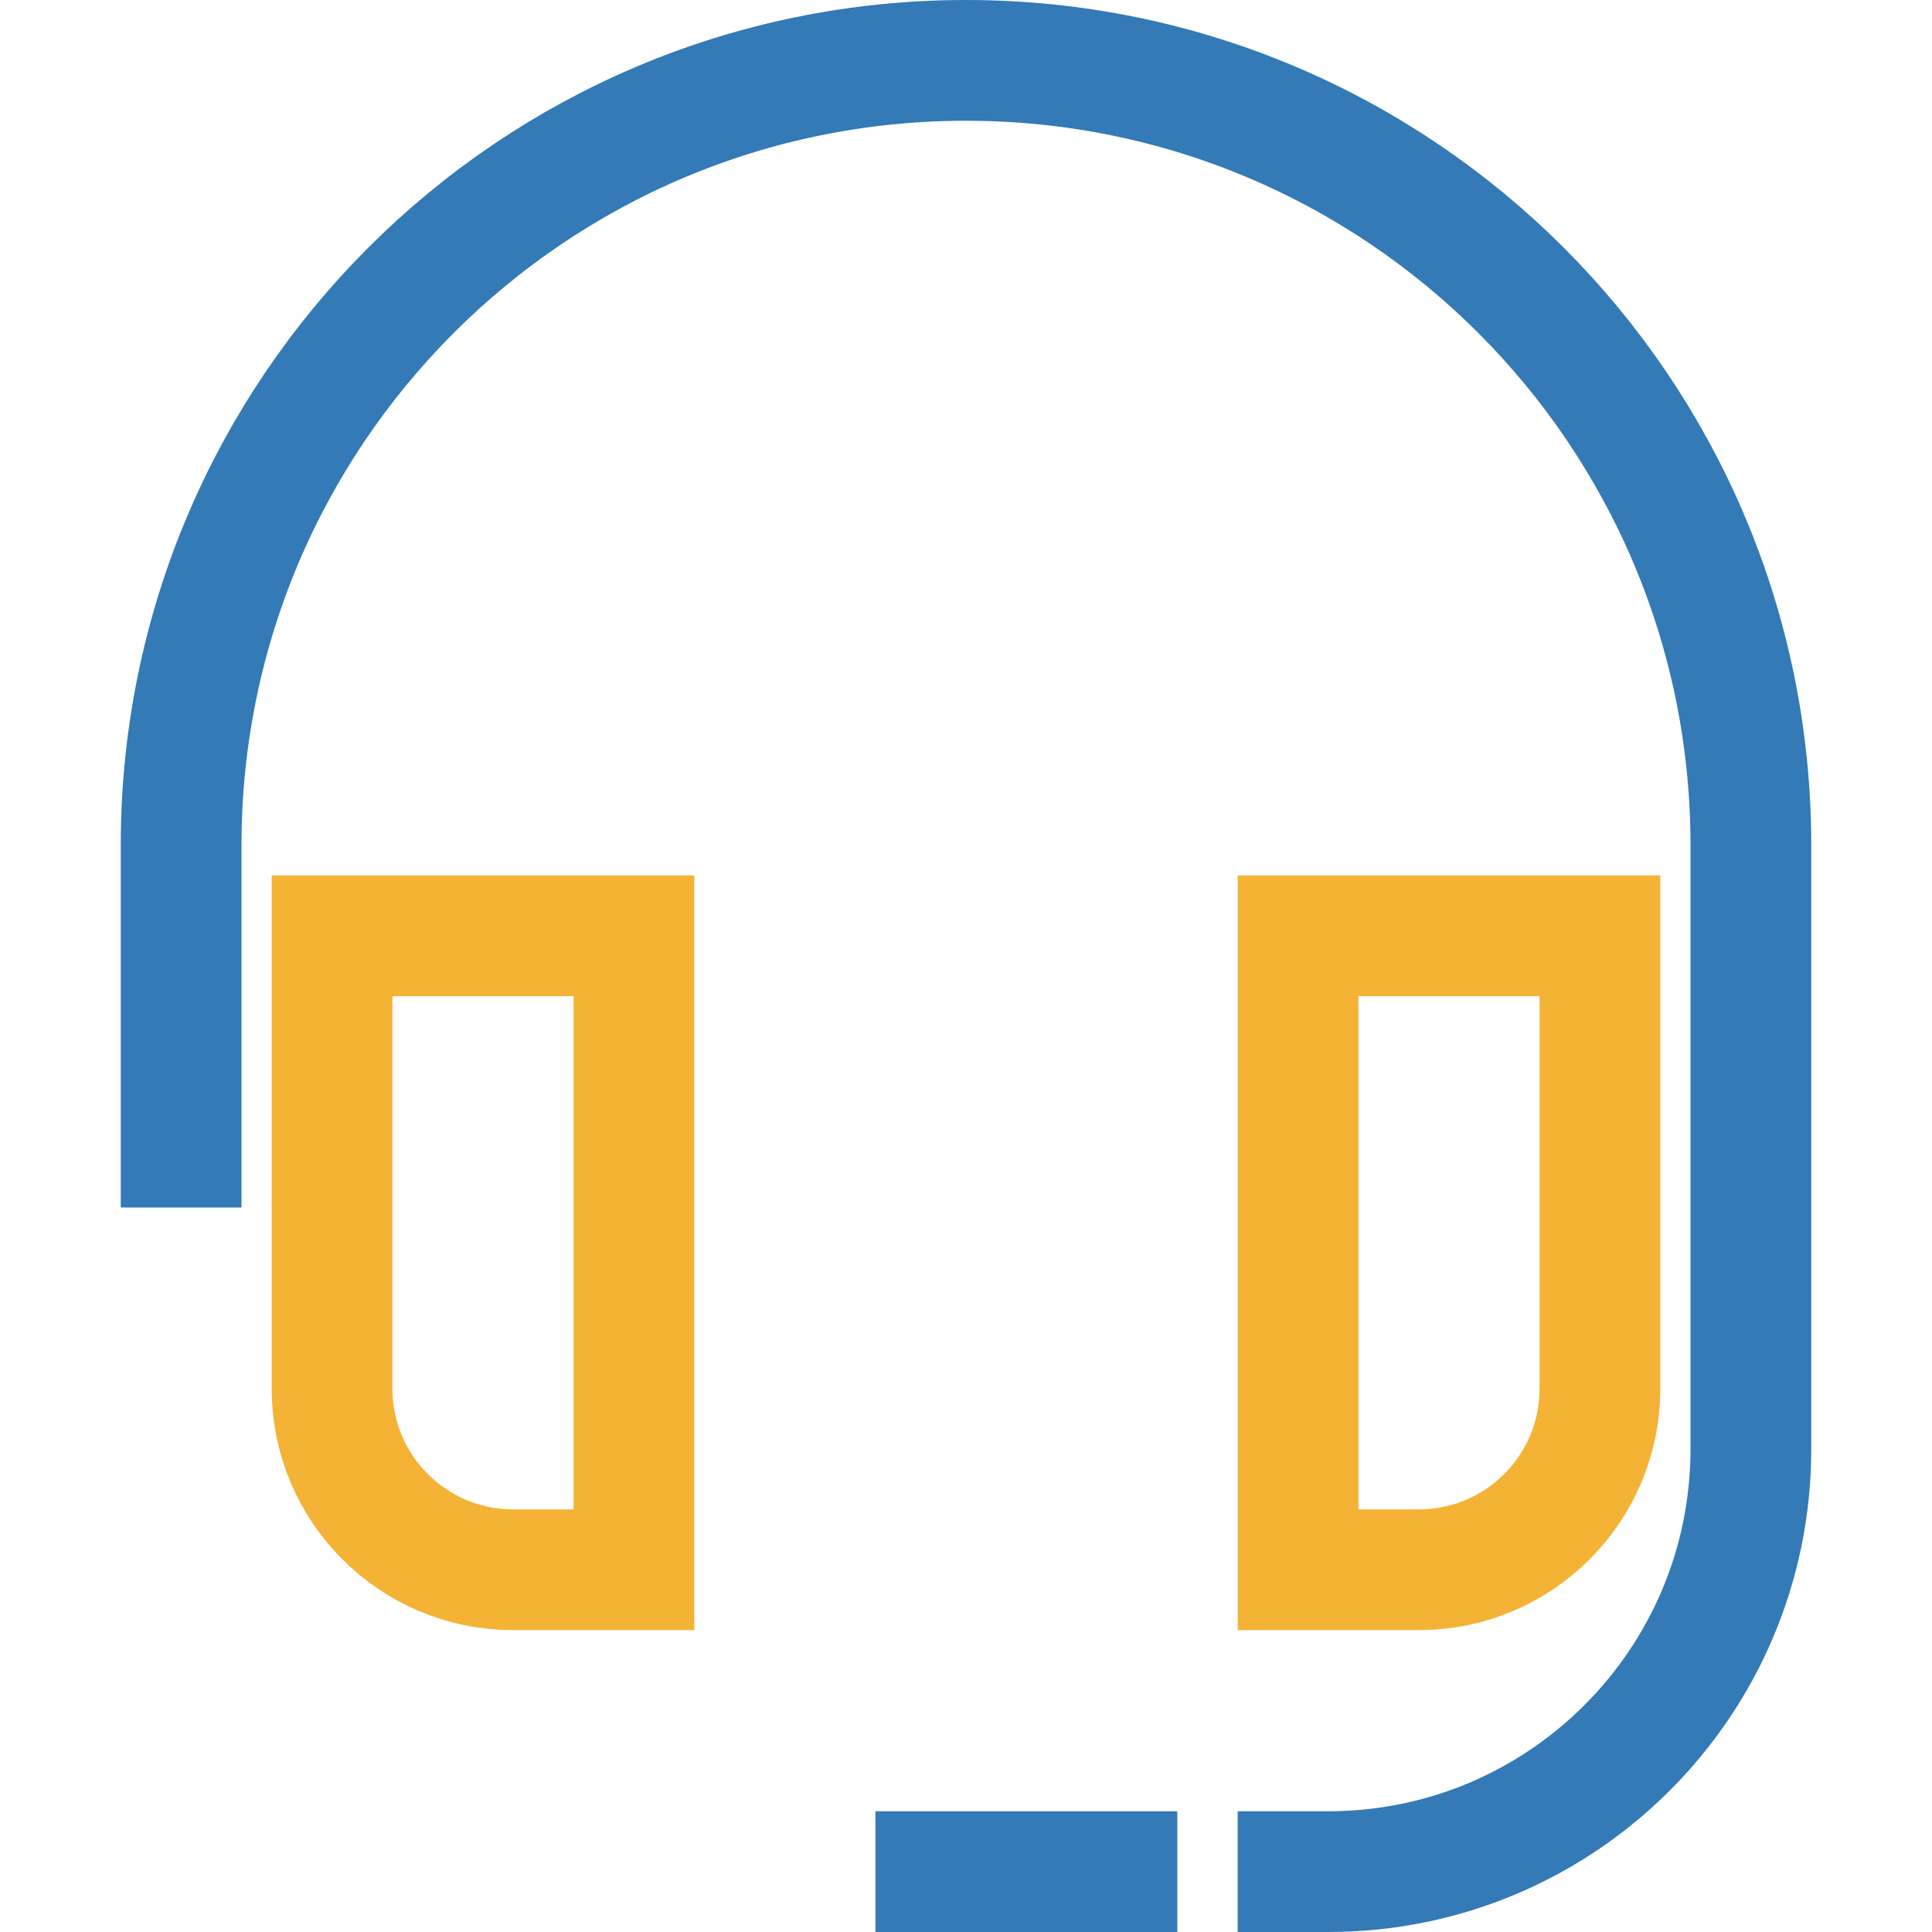
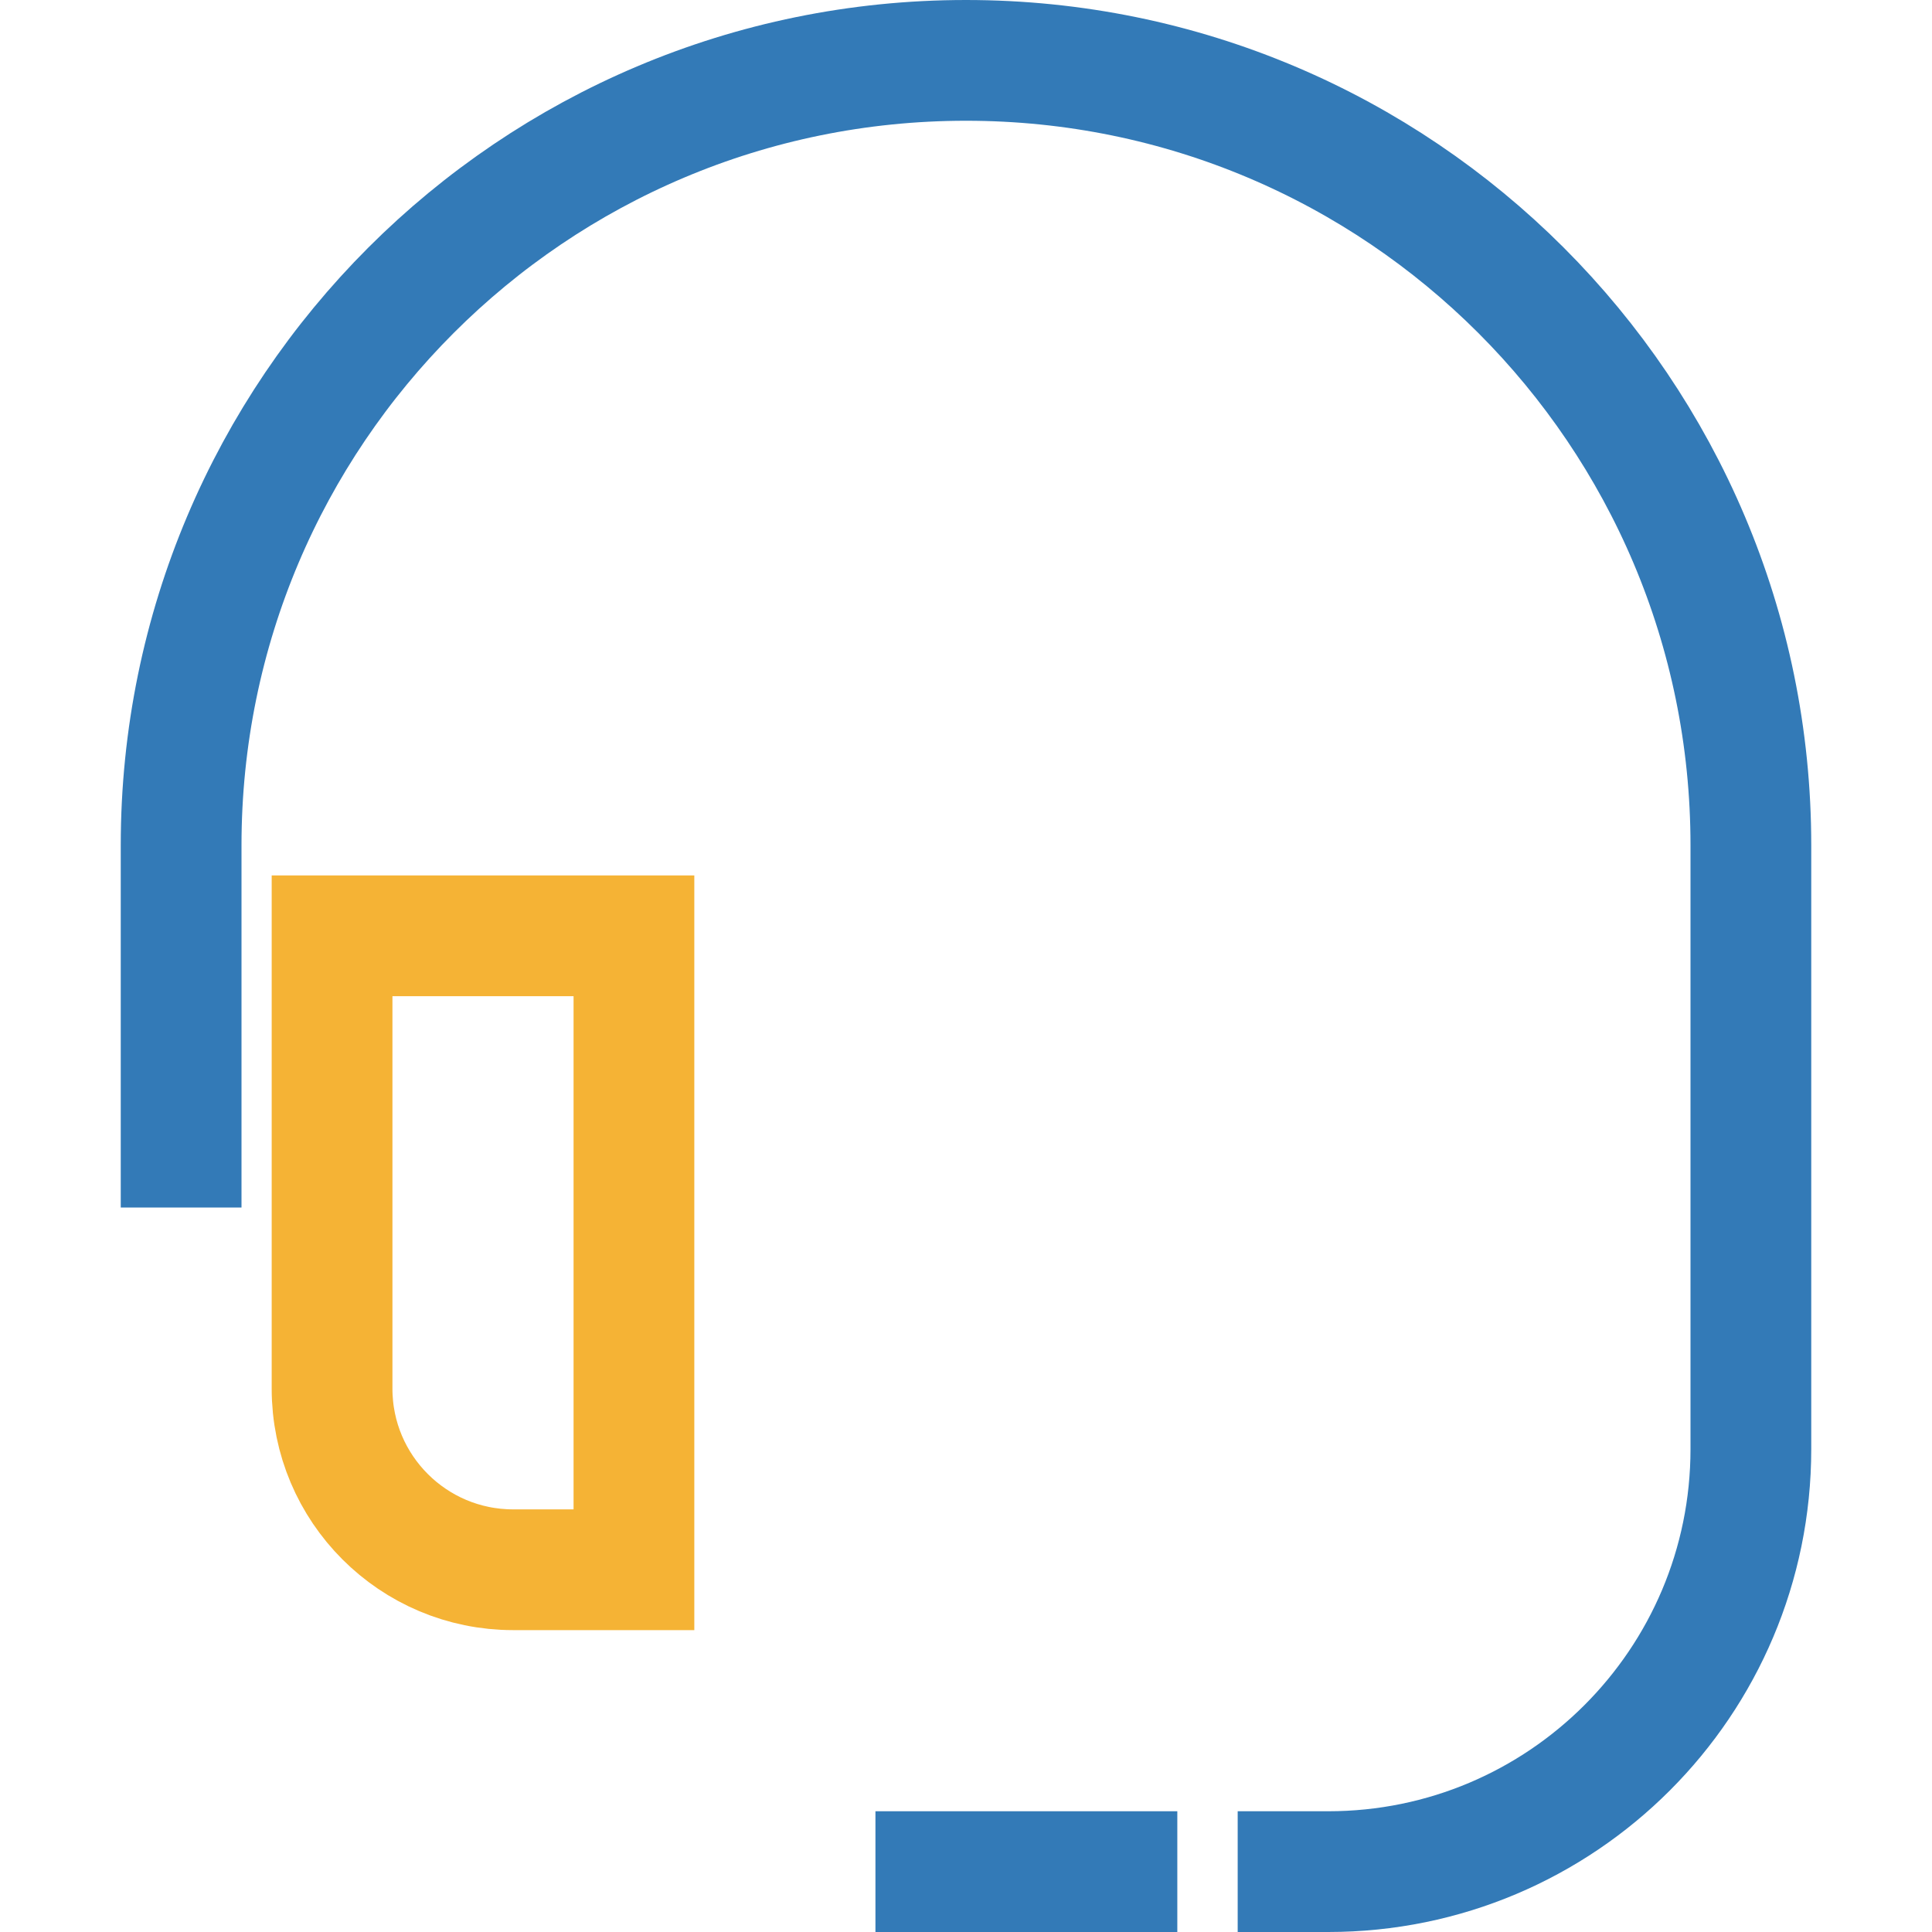
<svg xmlns="http://www.w3.org/2000/svg" height="64" width="64" viewBox="0 0 64 64">
  <title>headset</title>
  <g stroke-linecap="square" stroke-width="4" fill="none" stroke="#337ab7" stroke-linejoin="miter" class="nc-icon-wrapper" stroke-miterlimit="10">
    <path d="M21,31H11 v15c0,3.314,2.686,6,6,6h4V31z" stroke="#f5b335" />
-     <path d="M53,31H43 v21h4c3.314,0,6-2.686,6-6V31z" stroke="#f5b335" />
    <path d="M43,62h1 c7.732,0,14-6.268,14-14V28C58,13.641,46.359,2,32,2h0C17.641,2,6,13.641,6,28v10" />
    <line x1="37" y1="62" x2="31" y2="62" />
  </g>
</svg>